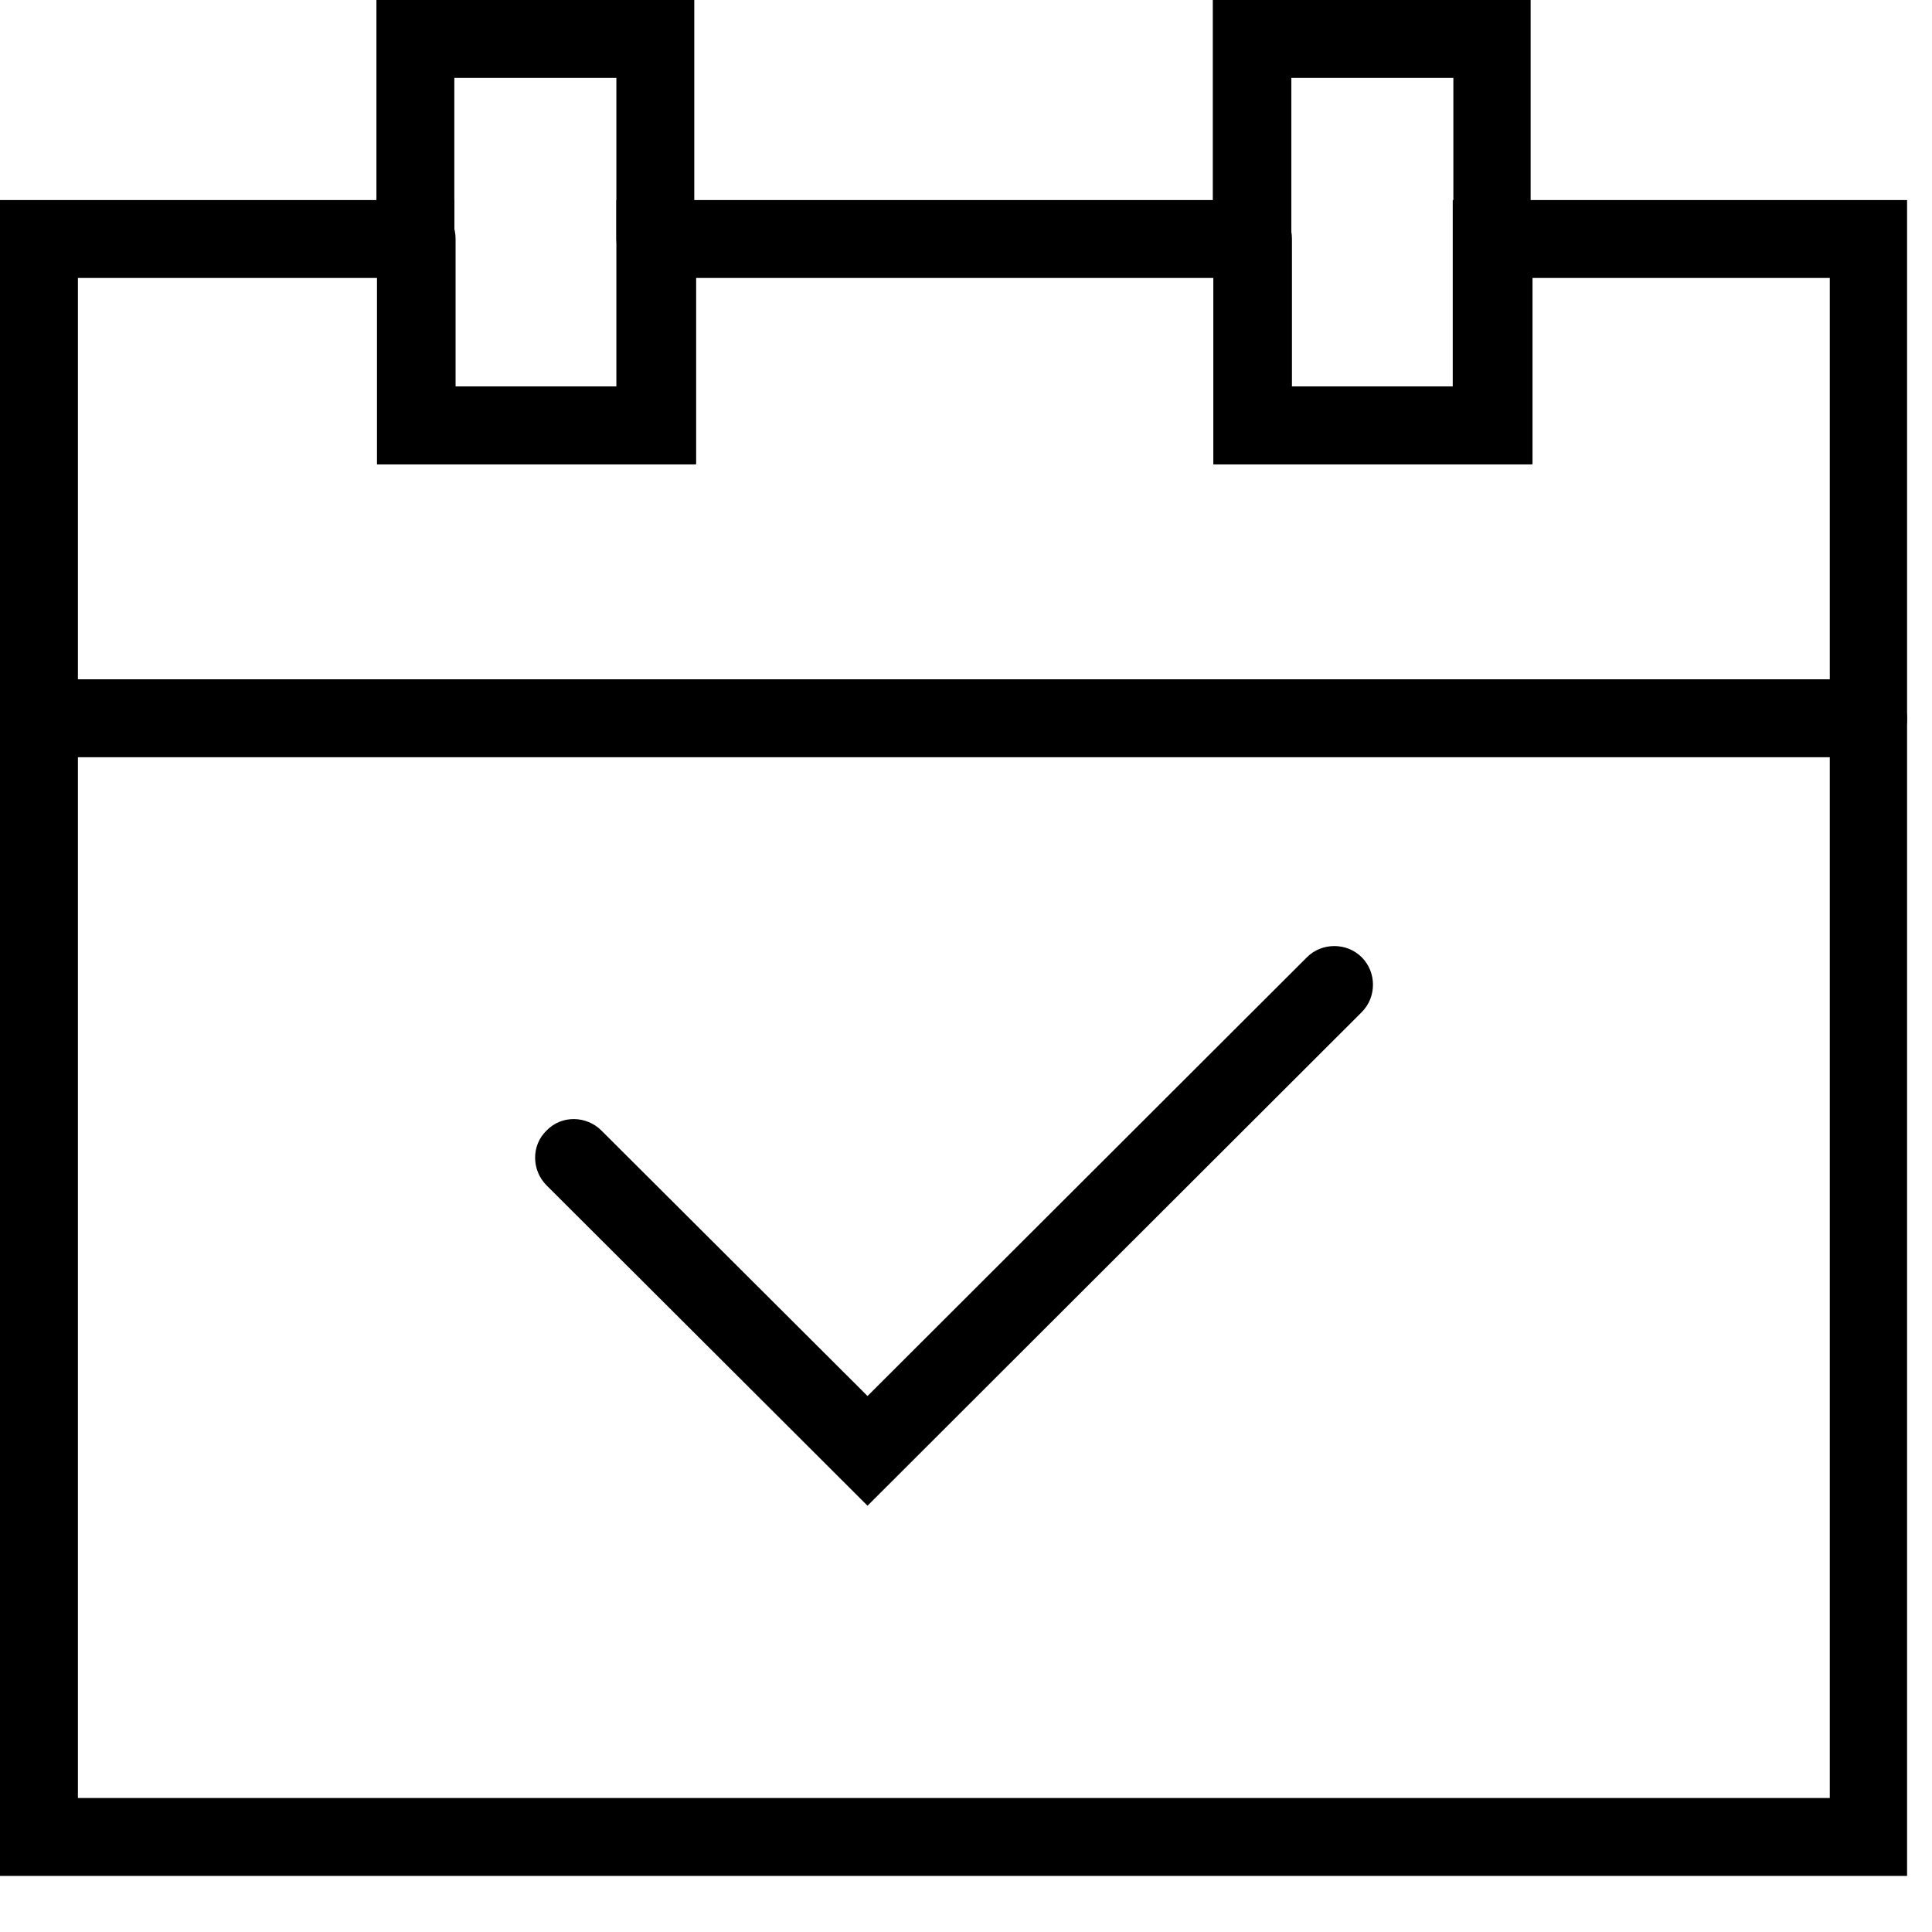
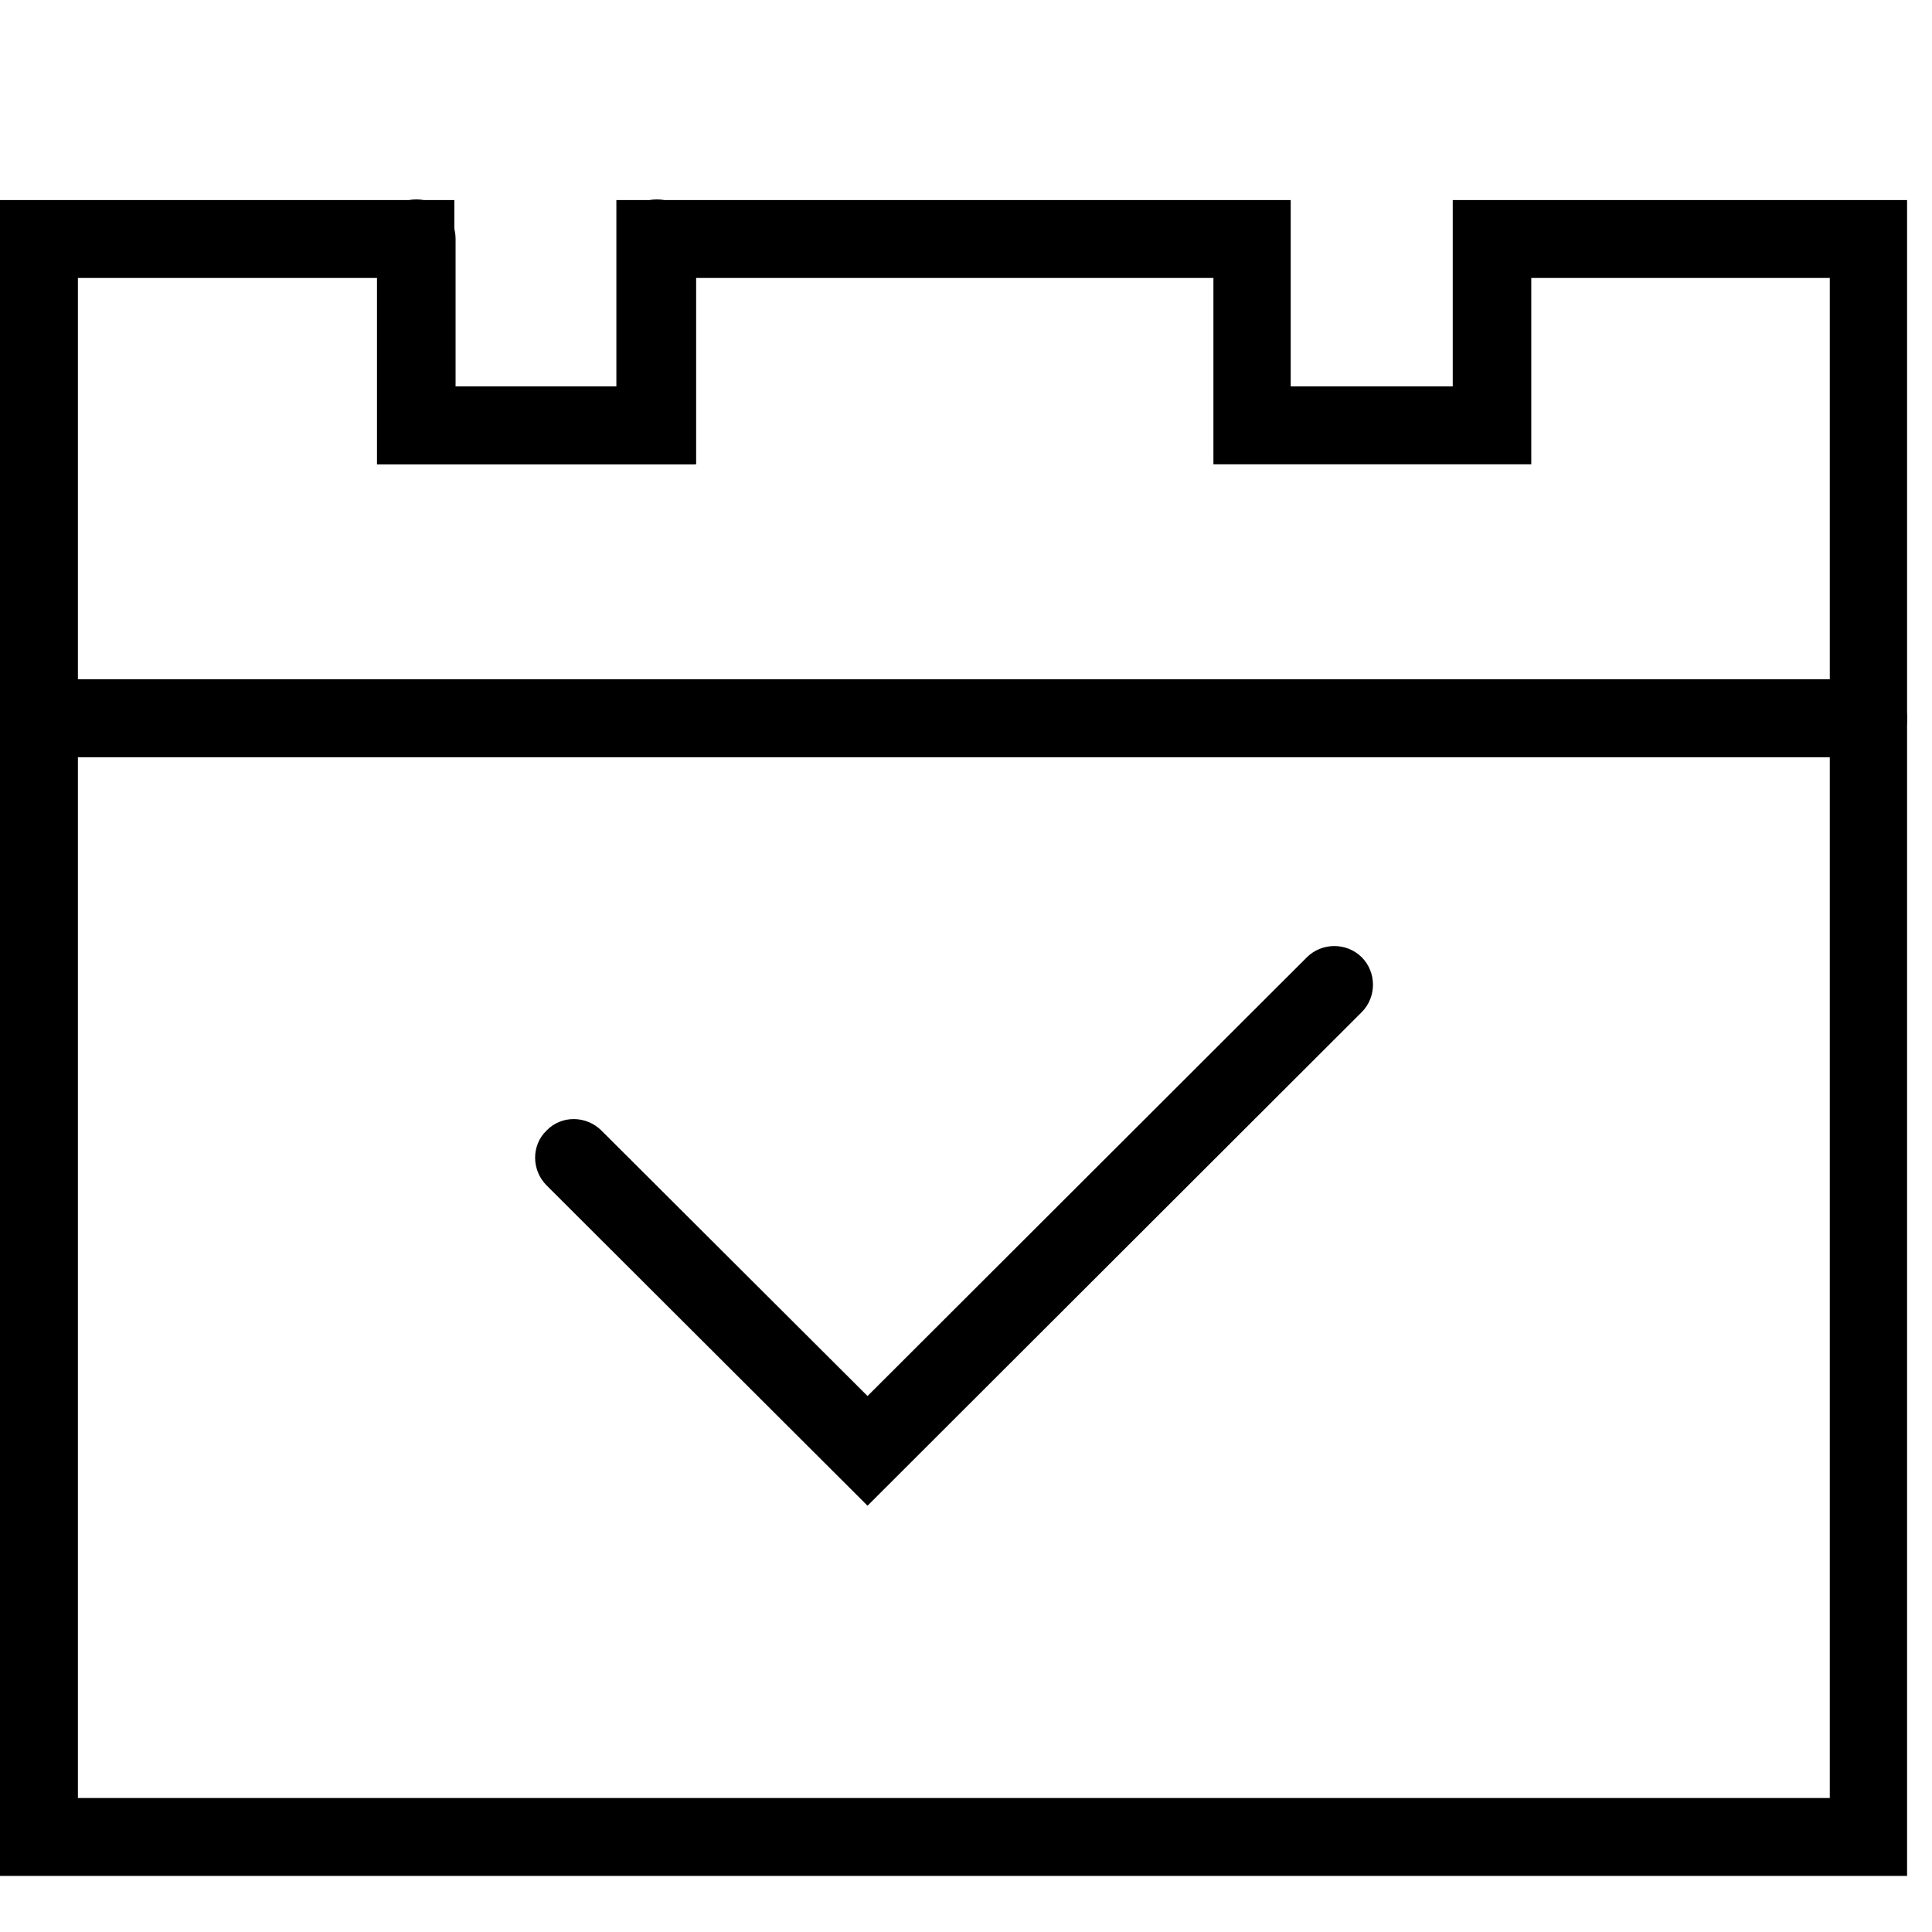
<svg xmlns="http://www.w3.org/2000/svg" width="31" height="31" viewBox="0 0 31 31" fill="none">
  <path d="M29.97 12.15H0.64C0.3 12.15 0.01 11.87 0.01 11.52C0.01 11.17 0.3 10.9 0.64 10.9H29.97C30.31 10.9 30.6 11.18 30.6 11.53C30.6 11.88 30.31 12.15 29.97 12.15Z" fill="black" />
  <path d="M13.92 24.16L8.77 19.02C8.53 18.78 8.52 18.38 8.77 18.14C9.01 17.89 9.41 17.9 9.65 18.14L13.92 22.4L20.97 15.36C21.21 15.12 21.61 15.12 21.85 15.36C22.09 15.6 22.09 16 21.85 16.24L13.92 24.16Z" fill="black" />
  <path d="M30.61 30.1H0V3.21H7.29V6.2H9.89V3.21H20.71V6.2H23.31V3.21H30.6V30.1H30.61ZM1.25 28.85H29.36V4.46H24.57V7.45H19.47V4.46H11.15V7.45H6.05V4.46H1.25V28.85Z" fill="black" />
-   <path d="M10.52 4.46C10.18 4.46 9.89 4.18 9.89 3.83V1.25H7.29V3.83C7.29 4.18 7.01 4.46 6.66 4.46C6.31 4.46 6.04 4.18 6.04 3.83V0H11.14V3.83C11.15 4.18 10.87 4.46 10.52 4.46Z" fill="black" />
  <path d="M11.15 7.45H6.05V3.83C6.05 3.48 6.33 3.2 6.68 3.2C7.03 3.2 7.31 3.48 7.31 3.83V6.2H9.91V3.83C9.91 3.48 10.19 3.2 10.54 3.2C10.89 3.2 11.17 3.48 11.17 3.83V7.45H11.15Z" fill="black" />
-   <path d="M23.95 4.46C23.61 4.46 23.32 4.18 23.32 3.83V1.25H20.72V3.83C20.72 4.18 20.44 4.46 20.09 4.46C19.74 4.46 19.46 4.18 19.46 3.83V0H24.56V3.83C24.57 4.18 24.29 4.46 23.95 4.46Z" fill="black" />
-   <path d="M24.57 7.45H19.47V3.83C19.47 3.48 19.75 3.2 20.1 3.2C20.45 3.2 20.73 3.48 20.73 3.83V6.2H23.33V3.83C23.33 3.48 23.61 3.2 23.96 3.2C24.31 3.2 24.59 3.48 24.59 3.83V7.45H24.57Z" fill="black" />
</svg>